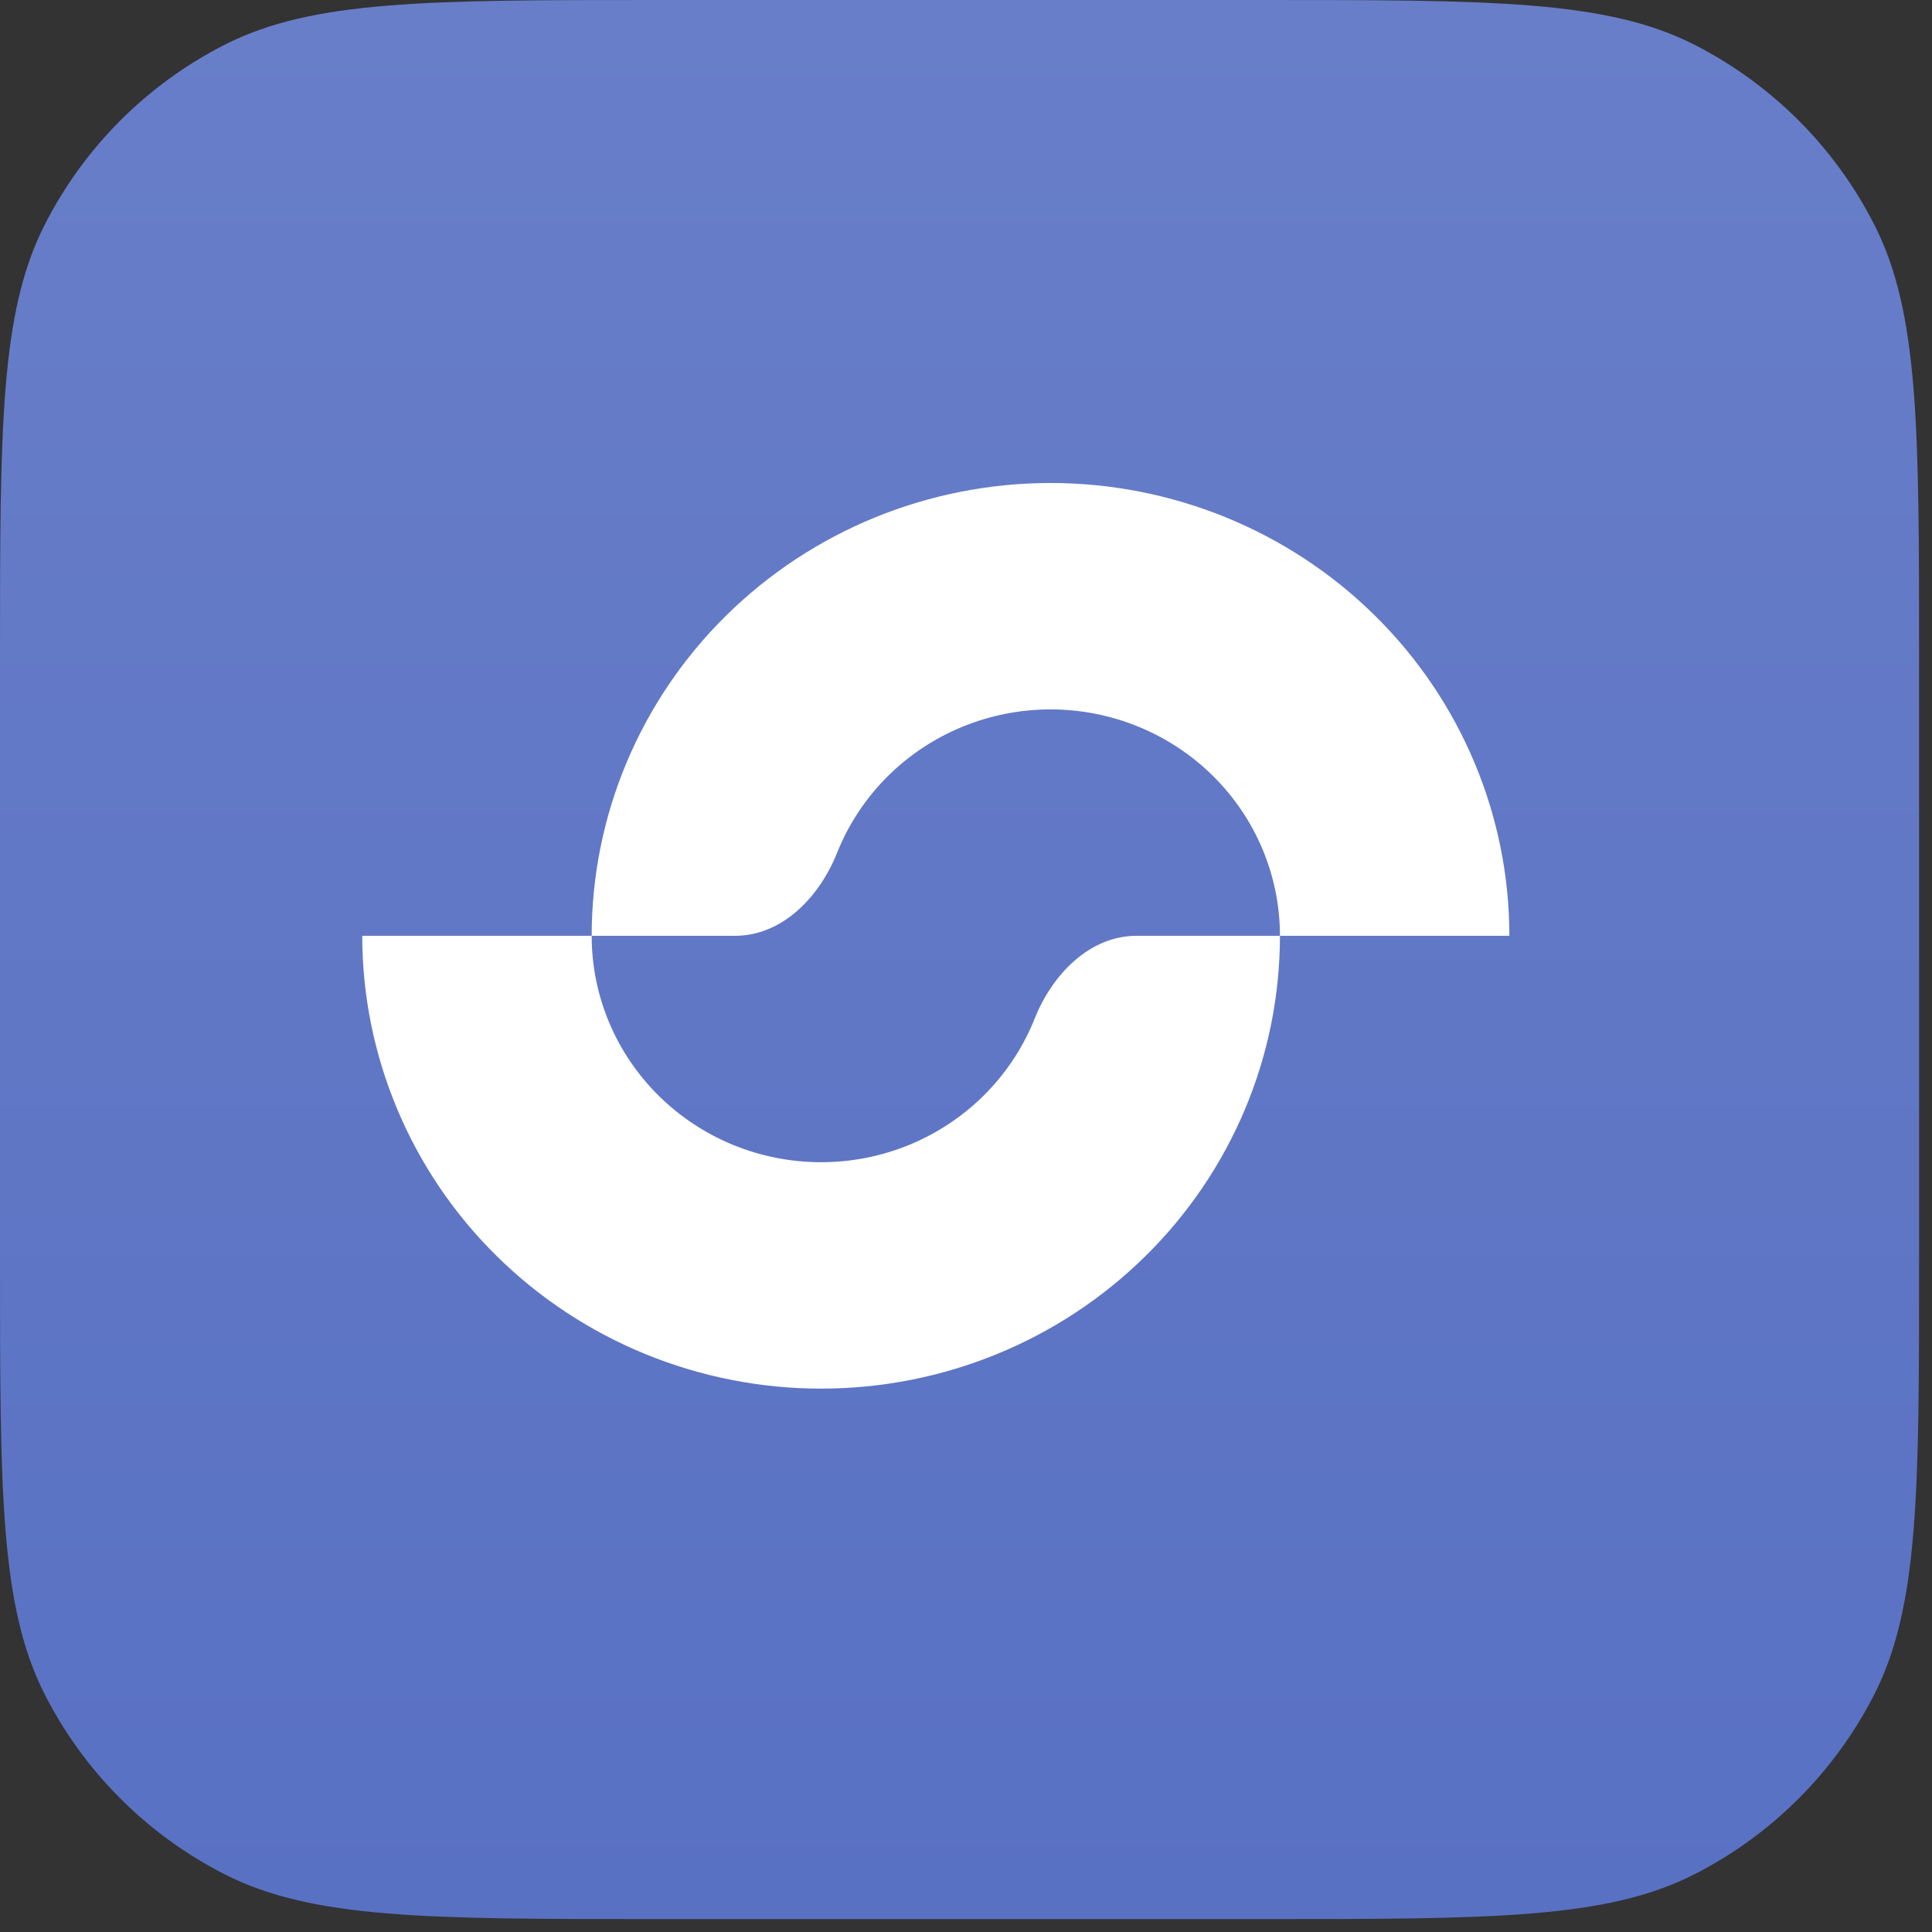
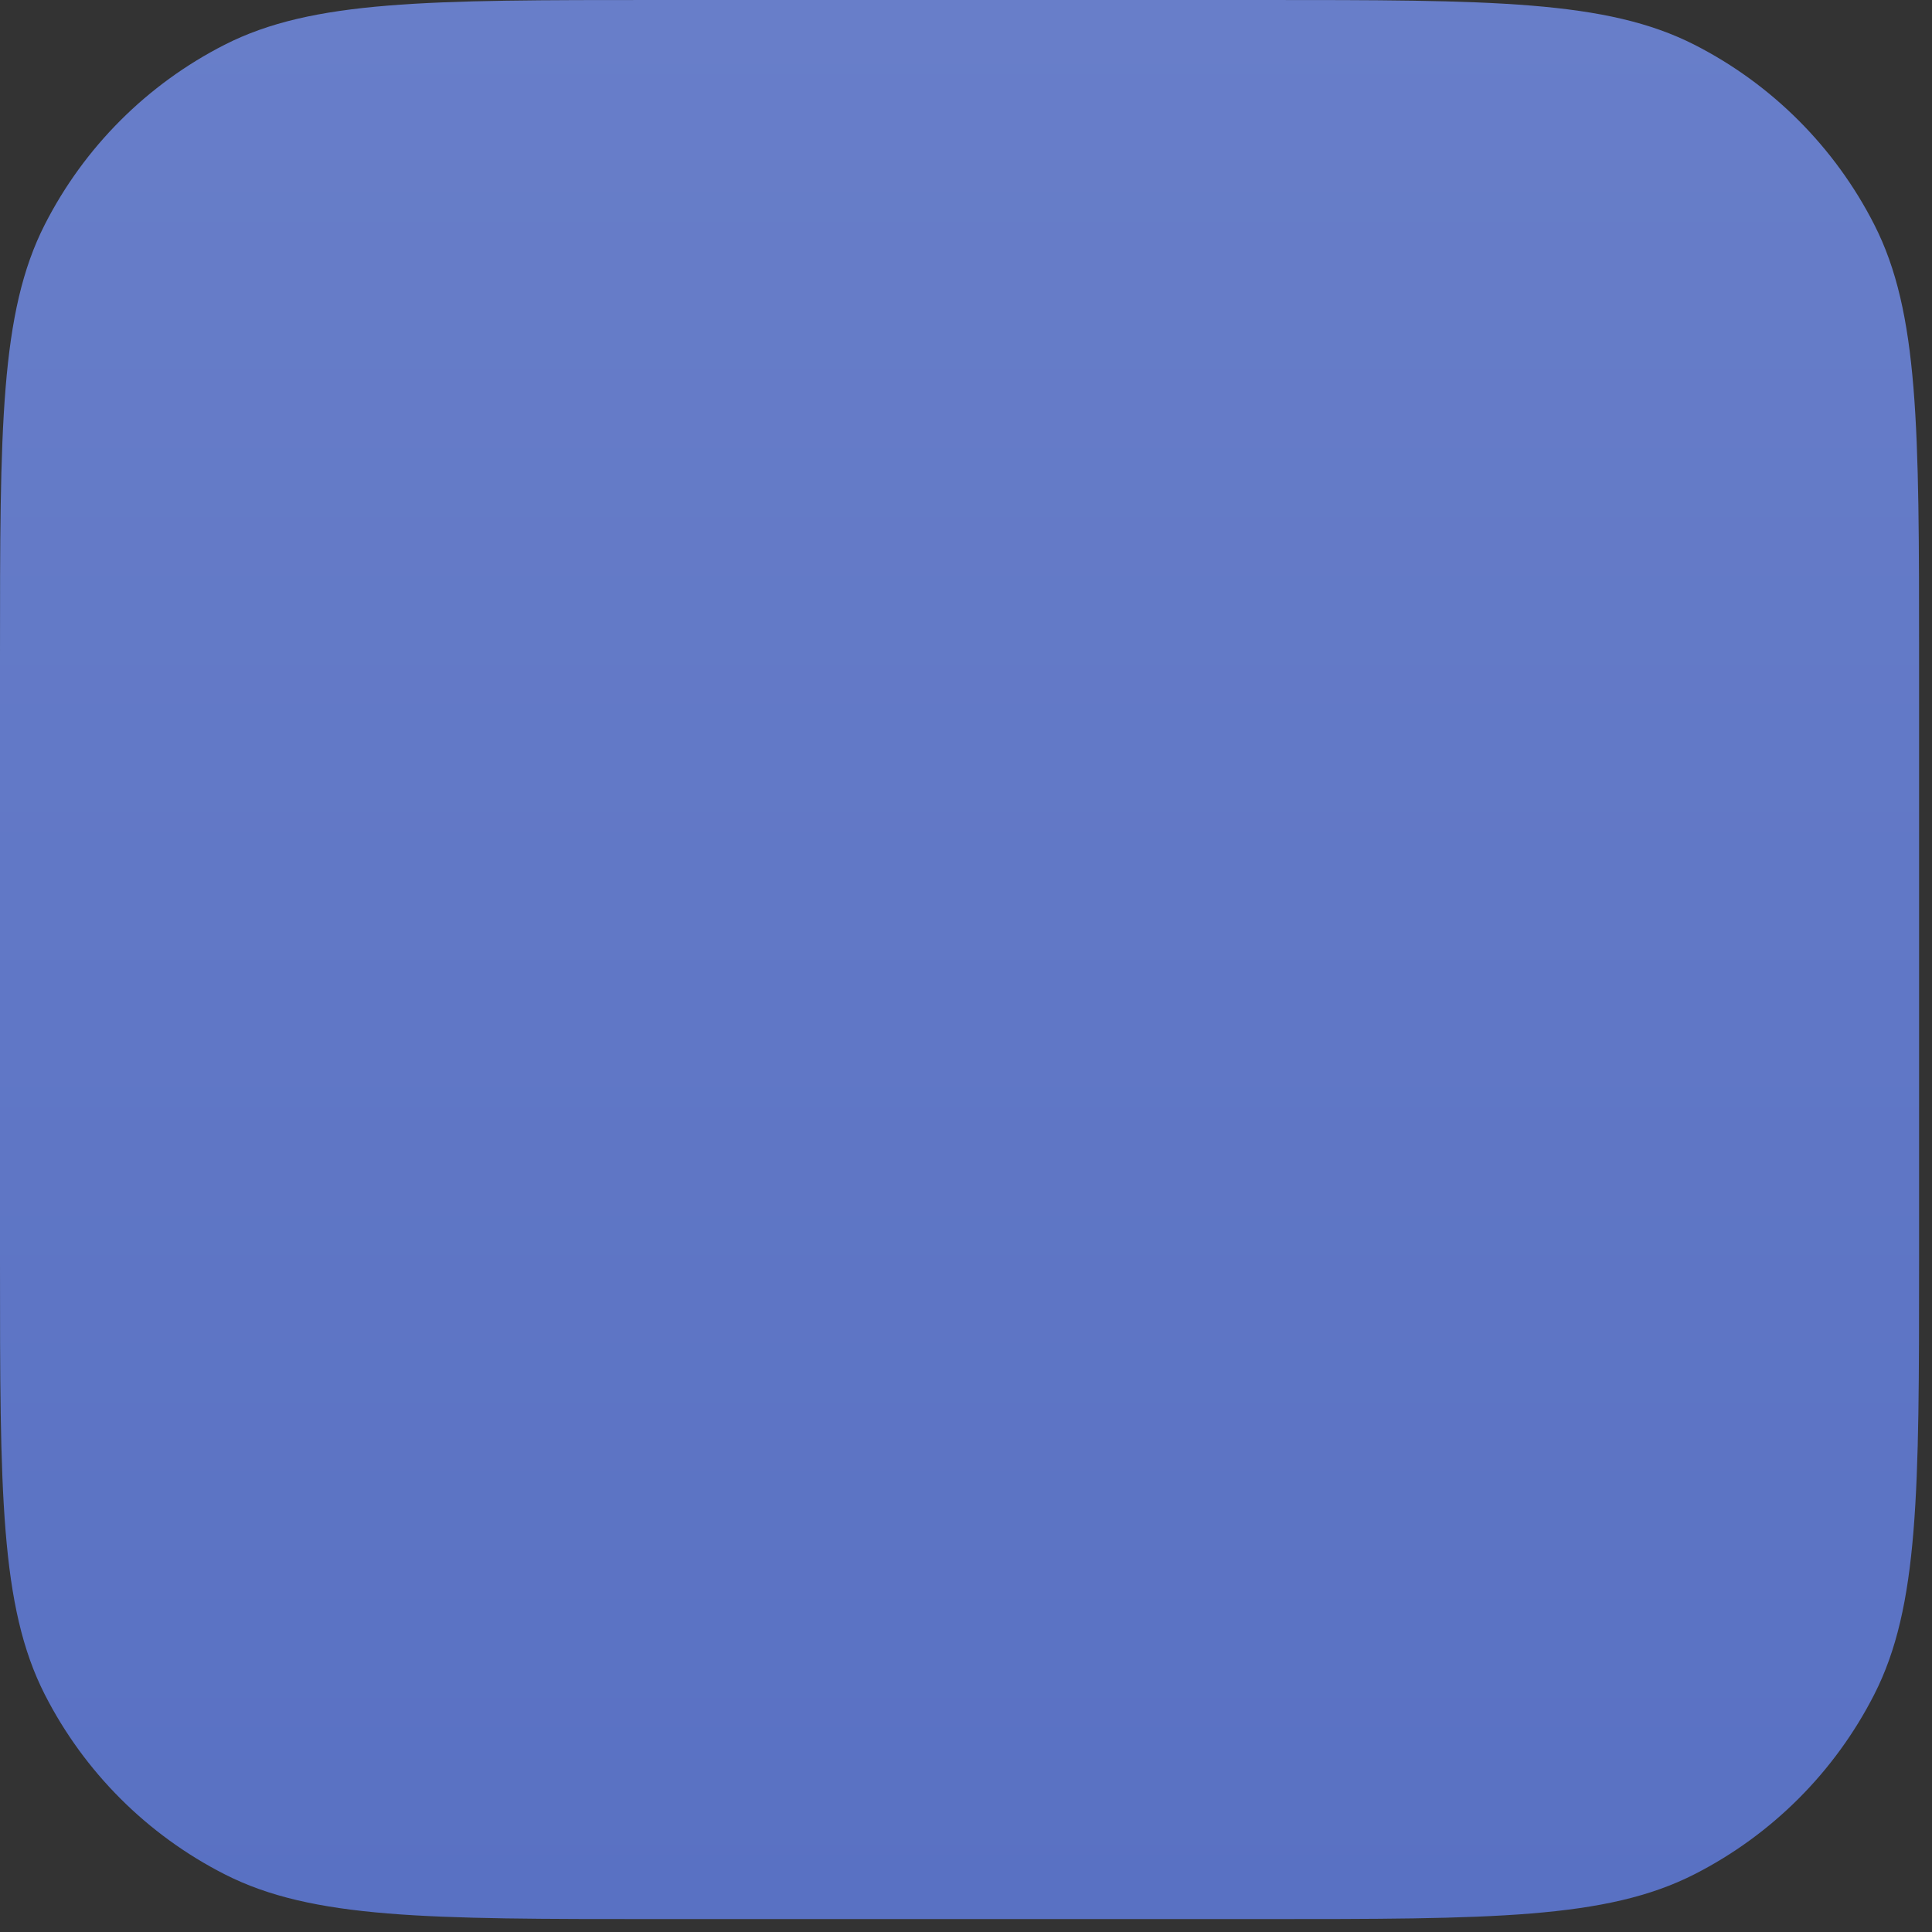
<svg xmlns="http://www.w3.org/2000/svg" width="32" height="32" viewBox="0 0 32 32" fill="none">
  <rect x="0" y="0" width="32" height="32" fill="#333333" stroke="none" />
  <path d="M0 10.898C0 7.083 0 5.176 0.742 3.719C1.395 2.437 2.437 1.395 3.719 0.742C5.176 0 7.083 0 10.898 0H20.888C24.702 0 26.61 0 28.067 0.742C29.348 1.395 30.39 2.437 31.043 3.719C31.786 5.176 31.786 7.083 31.786 10.898V20.888C31.786 24.702 31.786 26.61 31.043 28.067C30.39 29.348 29.348 30.39 28.067 31.043C26.61 31.786 24.702 31.786 20.888 31.786H10.898C7.083 31.786 5.176 31.786 3.719 31.043C2.437 30.39 1.395 29.348 0.742 28.067C0 26.61 0 24.702 0 20.888V10.898Z" fill="url(#paint0_linear_4002_195)" />
-   <path d="M25 15.5C25 13.511 24.199 11.603 22.774 10.197C21.349 8.79 19.416 8 17.4 8C15.384 8 13.451 8.79 12.026 10.197C10.6 11.603 9.8 13.511 9.8 15.5H12.175C12.962 15.5 13.576 14.849 13.864 14.127C14.053 13.652 14.34 13.216 14.713 12.848C15.425 12.145 16.392 11.75 17.4 11.75C18.408 11.75 19.374 12.145 20.087 12.848C20.8 13.552 21.2 14.505 21.2 15.5H25Z" fill="white" />
-   <path d="M6 15.5C6 16.485 6.197 17.46 6.579 18.37C6.96 19.28 7.52 20.107 8.226 20.803C8.932 21.5 9.77 22.052 10.692 22.429C11.614 22.806 12.602 23 13.6 23C14.598 23 15.586 22.806 16.509 22.429C17.431 22.052 18.268 21.5 18.974 20.803C19.68 20.107 20.24 19.28 20.622 18.37C21.004 17.46 21.2 16.485 21.2 15.5L18.825 15.5C18.038 15.5 17.424 16.151 17.136 16.873C17.128 16.894 17.119 16.915 17.111 16.935C16.92 17.39 16.64 17.803 16.287 18.152C15.934 18.5 15.515 18.776 15.054 18.965C14.593 19.153 14.099 19.25 13.6 19.25C13.101 19.25 12.607 19.153 12.146 18.965C11.685 18.776 11.266 18.5 10.913 18.152C10.56 17.803 10.28 17.39 10.089 16.935C9.898 16.48 9.8 15.992 9.8 15.5L6 15.5Z" fill="white" />
  <defs>
    <linearGradient id="paint0_linear_4002_195" x1="15.893" y1="0" x2="15.893" y2="31.786" gradientUnits="userSpaceOnUse">
      <stop stop-color="#687EC9" />
      <stop offset="1" stop-color="#5971C3" />
    </linearGradient>
  </defs>
</svg>